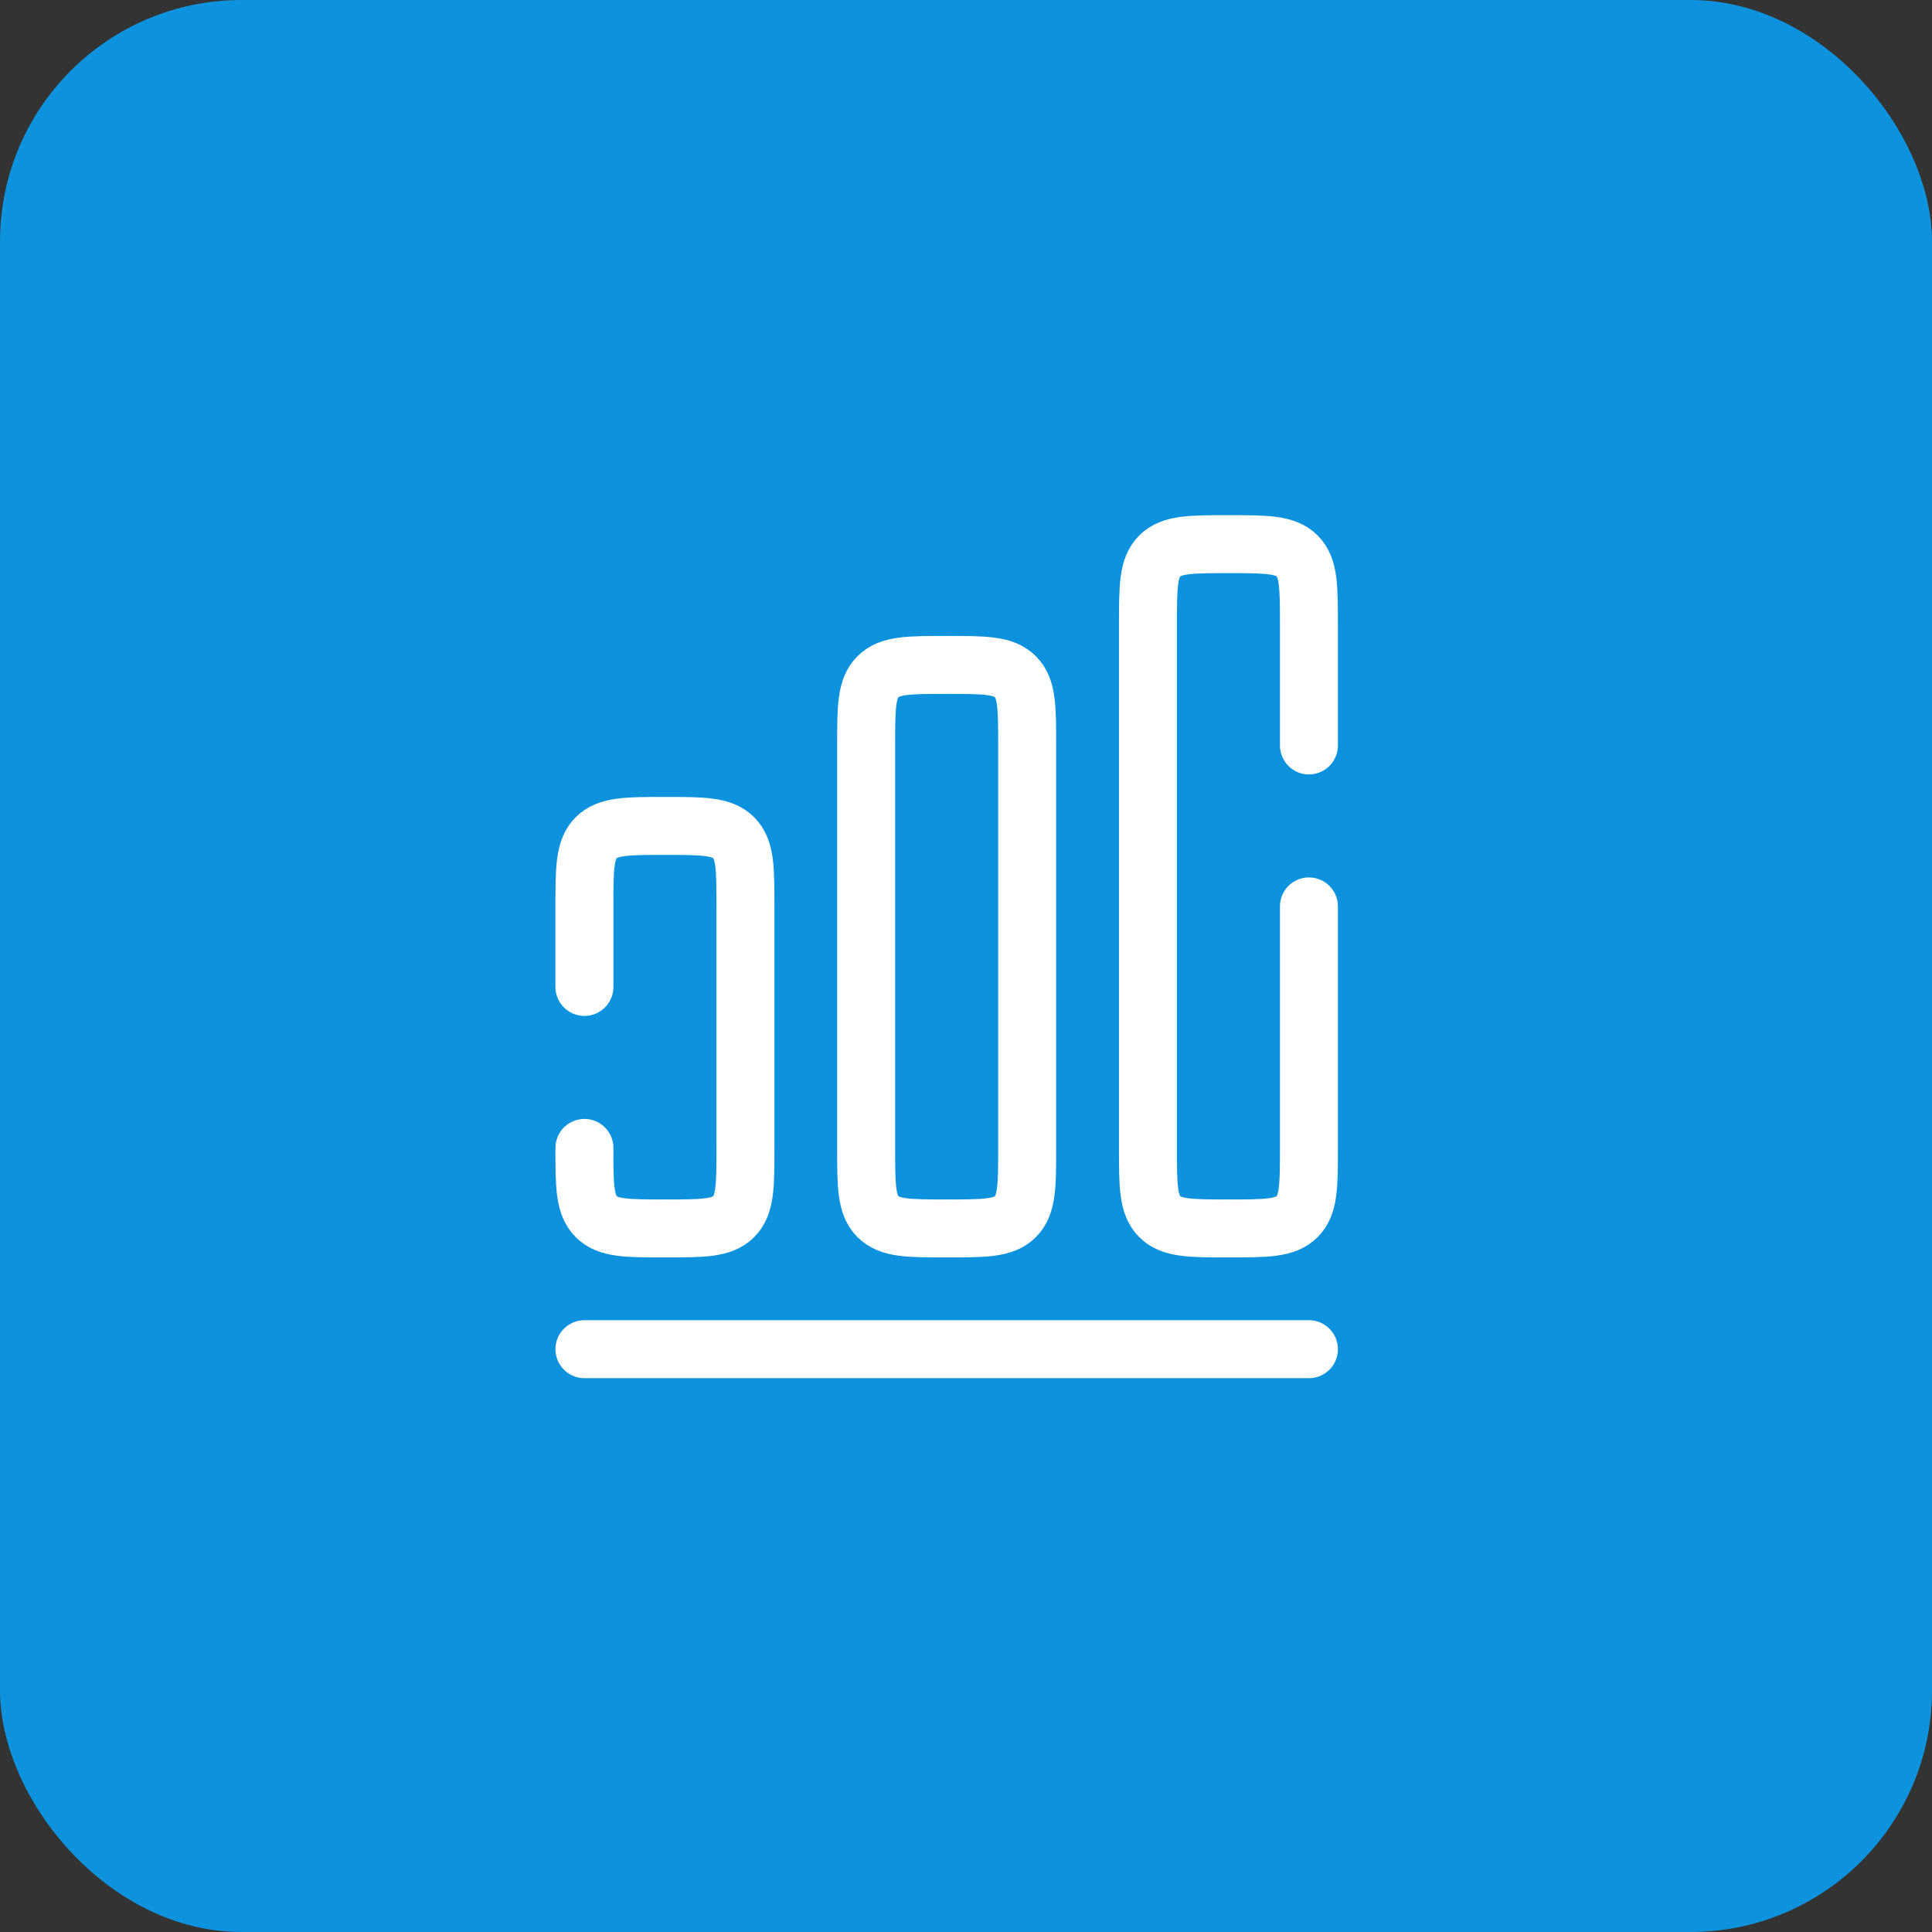
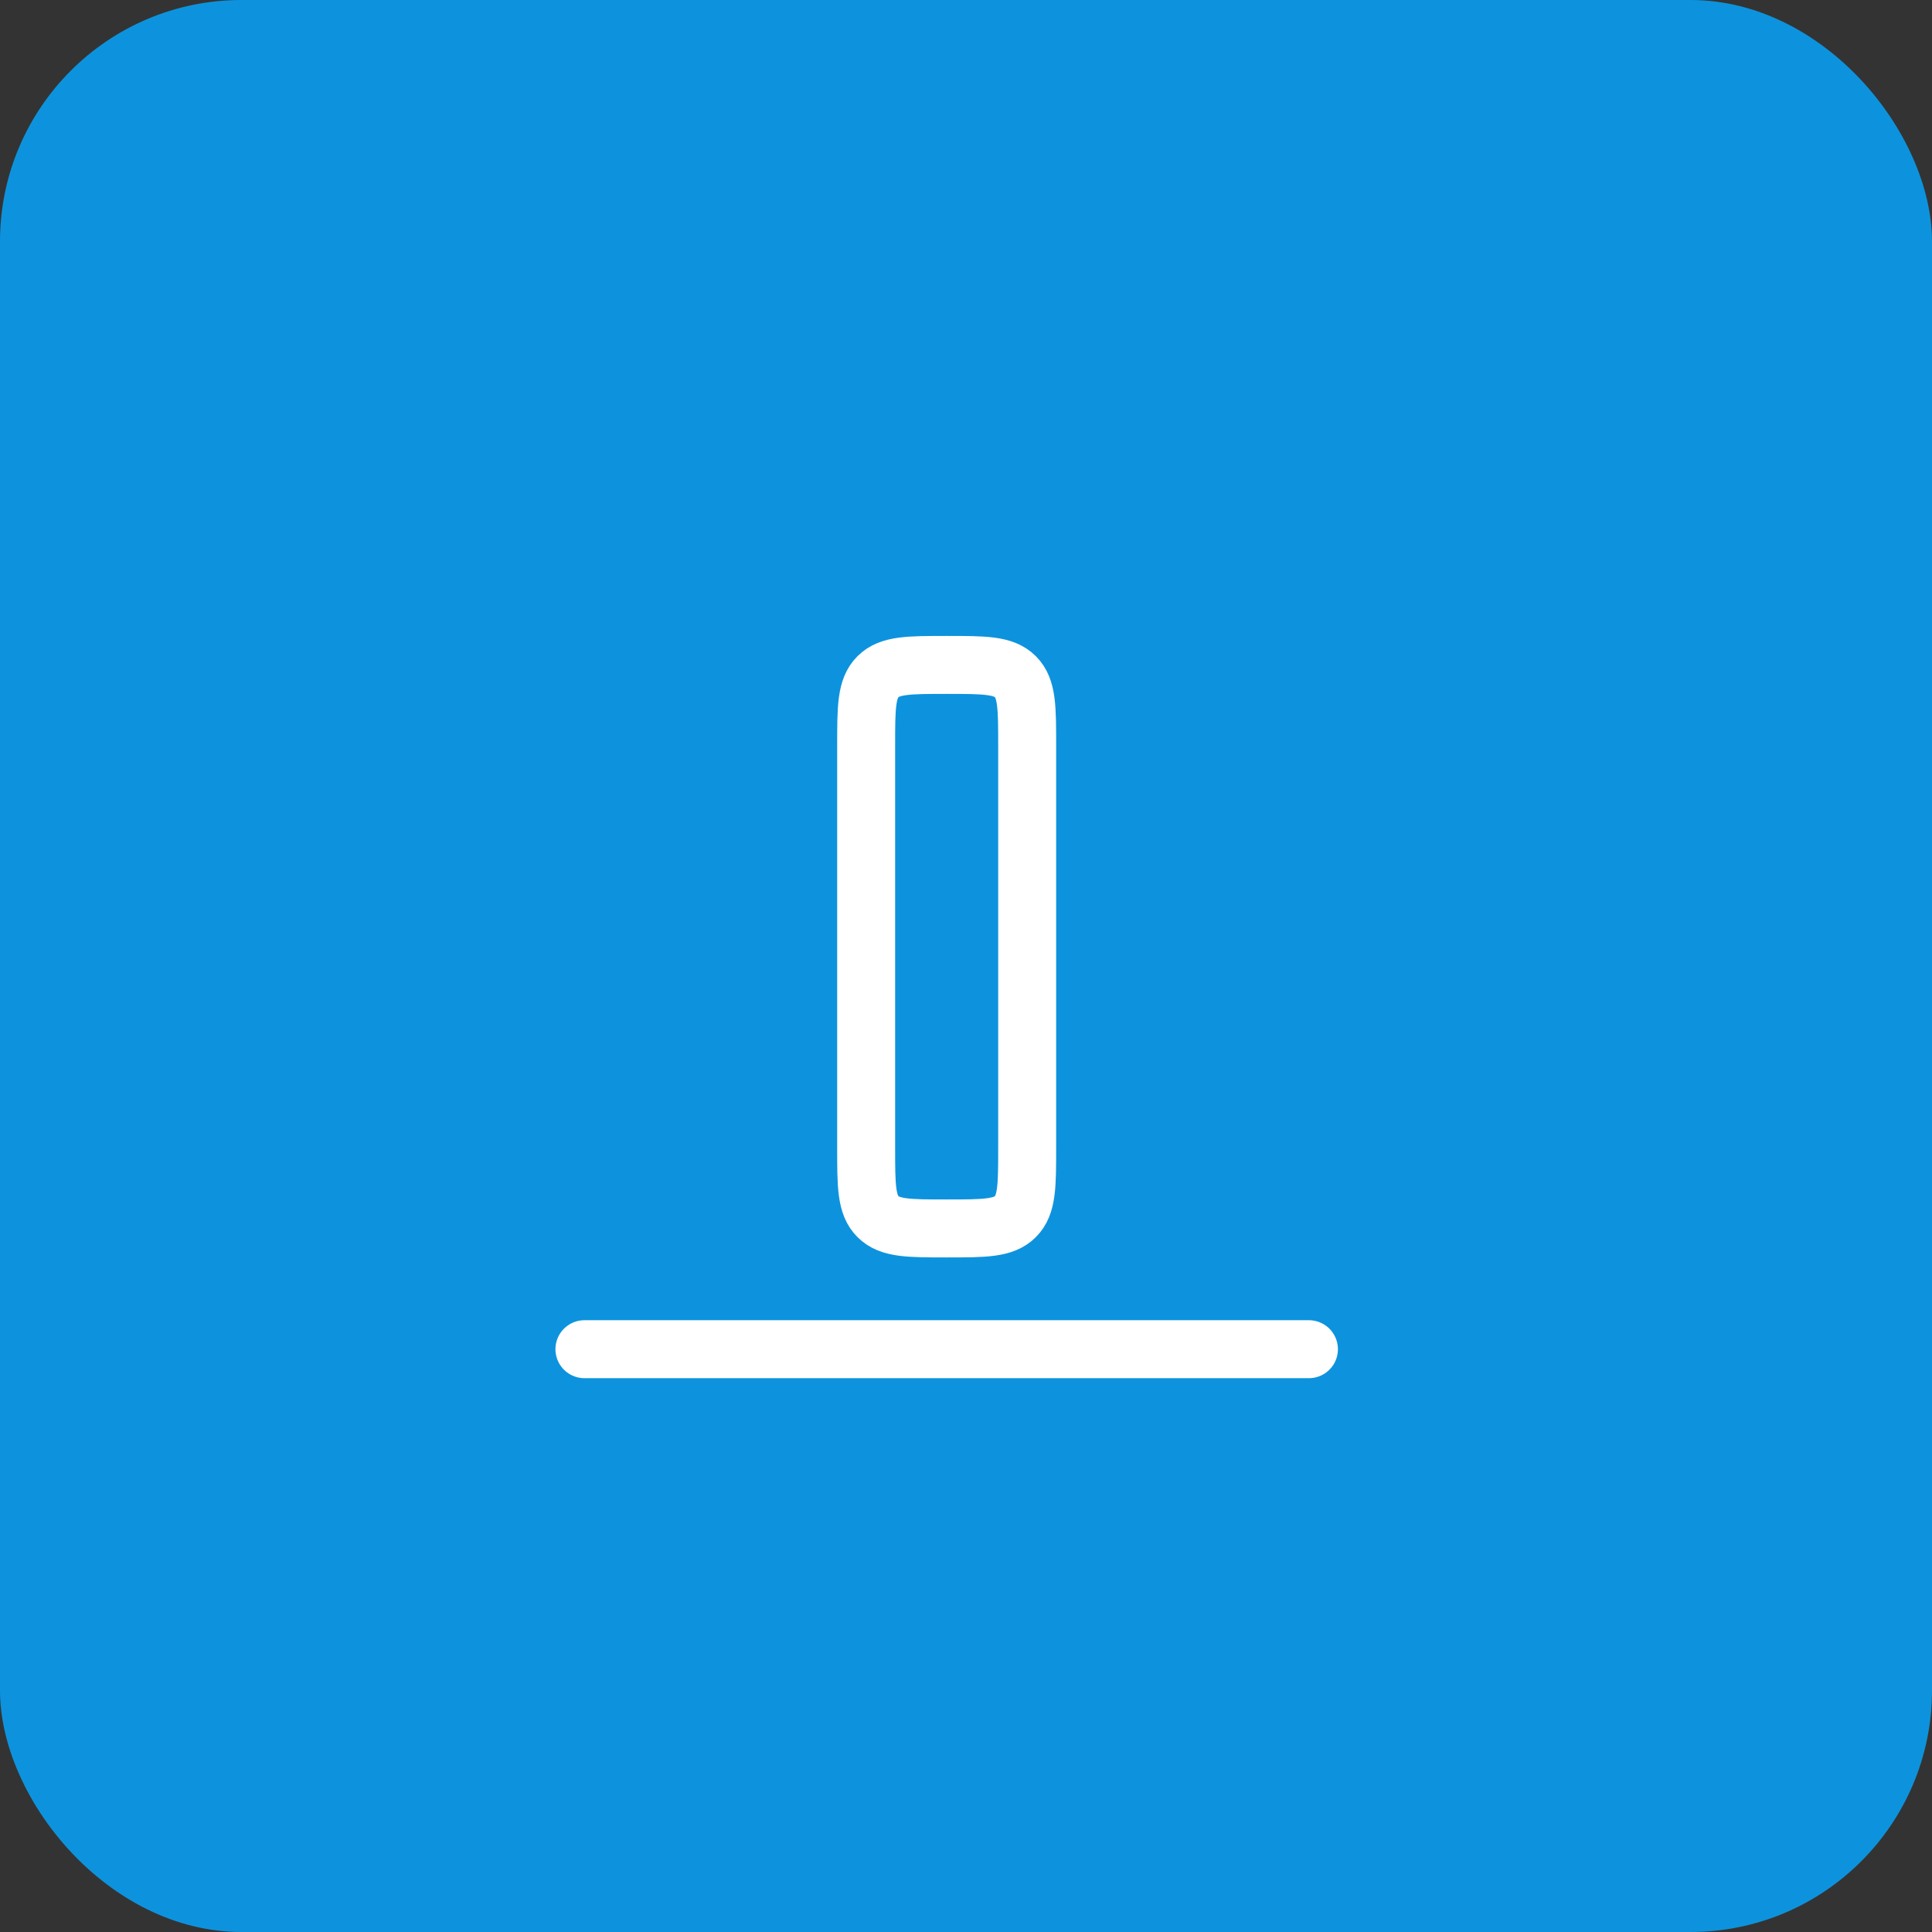
<svg xmlns="http://www.w3.org/2000/svg" width="50" height="50" viewBox="0 0 50 50" fill="none">
  <rect x="0" y="0" width="50" height="50" fill="#333333" stroke="none" />
  <rect width="50" height="50" rx="6.25" fill="#0D93DD" />
  <path d="M15.125 34.917H33.875" stroke="white" stroke-width="1.5" stroke-linecap="round" stroke-linejoin="round" />
-   <path d="M15.125 29.708C15.125 30.69 15.125 31.181 15.43 31.487C15.735 31.792 16.226 31.792 17.208 31.792C18.19 31.792 18.681 31.792 18.987 31.487C19.292 31.181 19.292 30.69 19.292 29.708V23.458C19.292 22.476 19.292 21.985 18.987 21.68C18.681 21.375 18.19 21.375 17.208 21.375C16.226 21.375 15.735 21.375 15.43 21.68C15.125 21.985 15.125 22.476 15.125 23.458V25.542" stroke="white" stroke-width="1.5" stroke-linecap="round" />
  <path d="M22.416 19.292C22.416 18.309 22.416 17.818 22.722 17.513C23.027 17.208 23.518 17.208 24.5 17.208C25.482 17.208 25.973 17.208 26.278 17.513C26.583 17.818 26.583 18.309 26.583 19.292V29.708C26.583 30.69 26.583 31.181 26.278 31.486C25.973 31.792 25.482 31.792 24.5 31.792C23.518 31.792 23.027 31.792 22.722 31.486C22.416 31.181 22.416 30.69 22.416 29.708V19.292Z" stroke="white" stroke-width="1.5" />
-   <path d="M33.875 23.458V29.708C33.875 30.69 33.875 31.181 33.57 31.486C33.265 31.792 32.774 31.792 31.792 31.792C30.81 31.792 30.319 31.792 30.014 31.486C29.709 31.181 29.709 30.69 29.709 29.708V16.167C29.709 15.184 29.709 14.693 30.014 14.388C30.319 14.083 30.81 14.083 31.792 14.083C32.774 14.083 33.265 14.083 33.57 14.388C33.875 14.693 33.875 15.184 33.875 16.167V19.292" stroke="white" stroke-width="1.5" stroke-linecap="round" />
</svg>